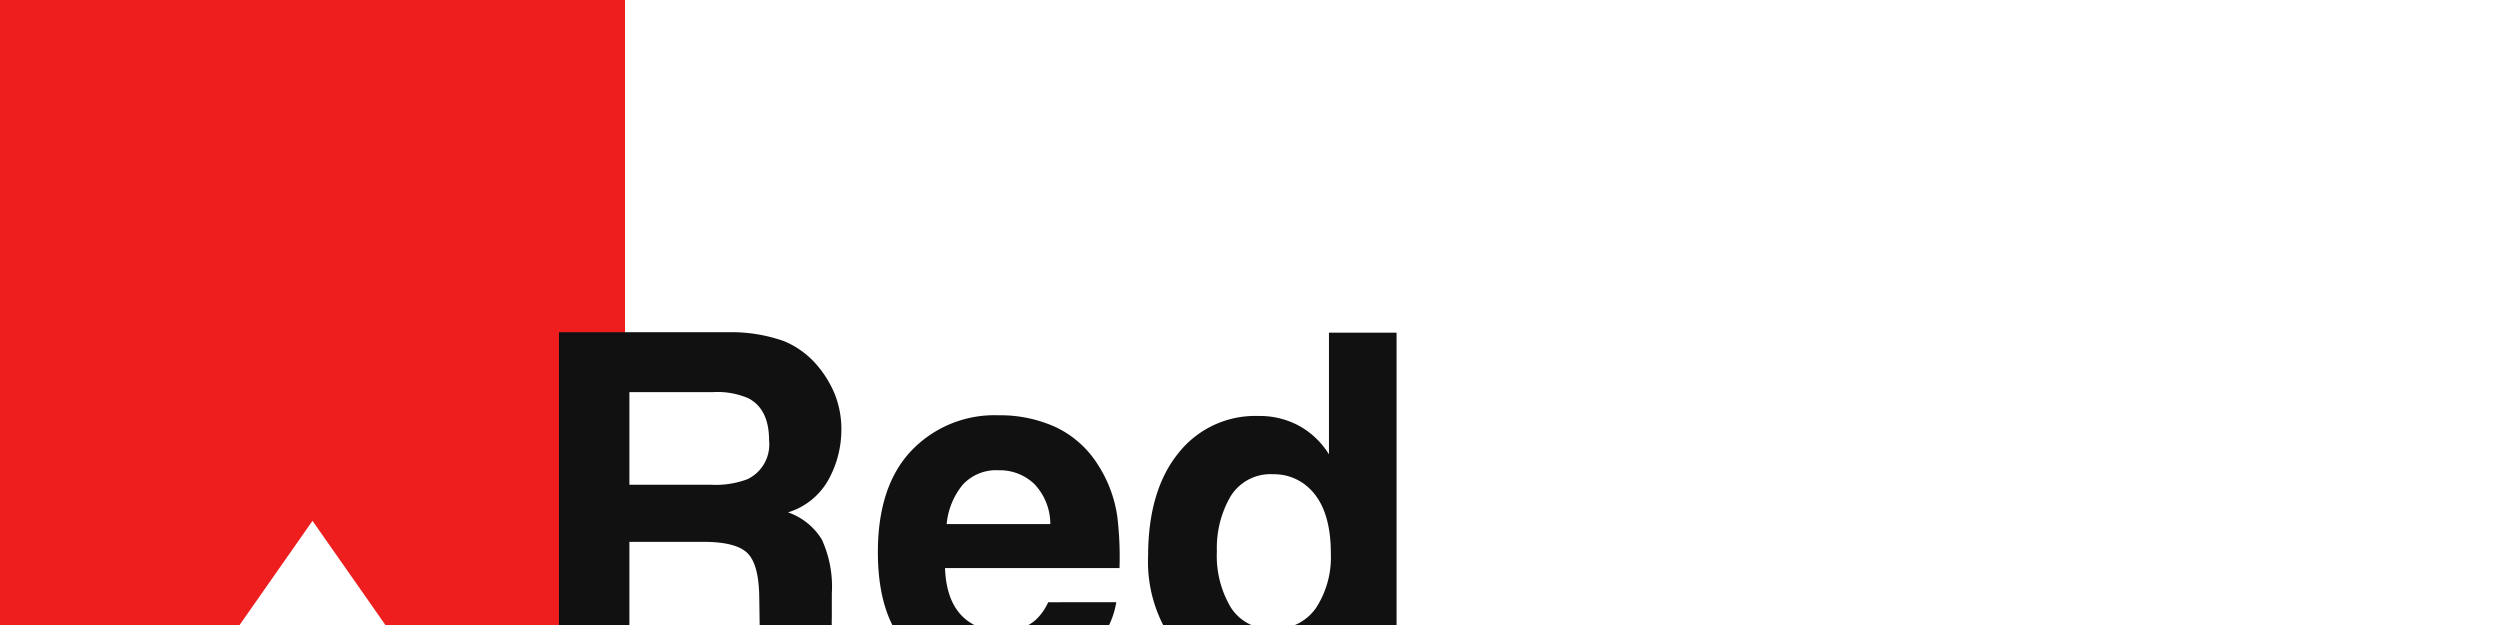
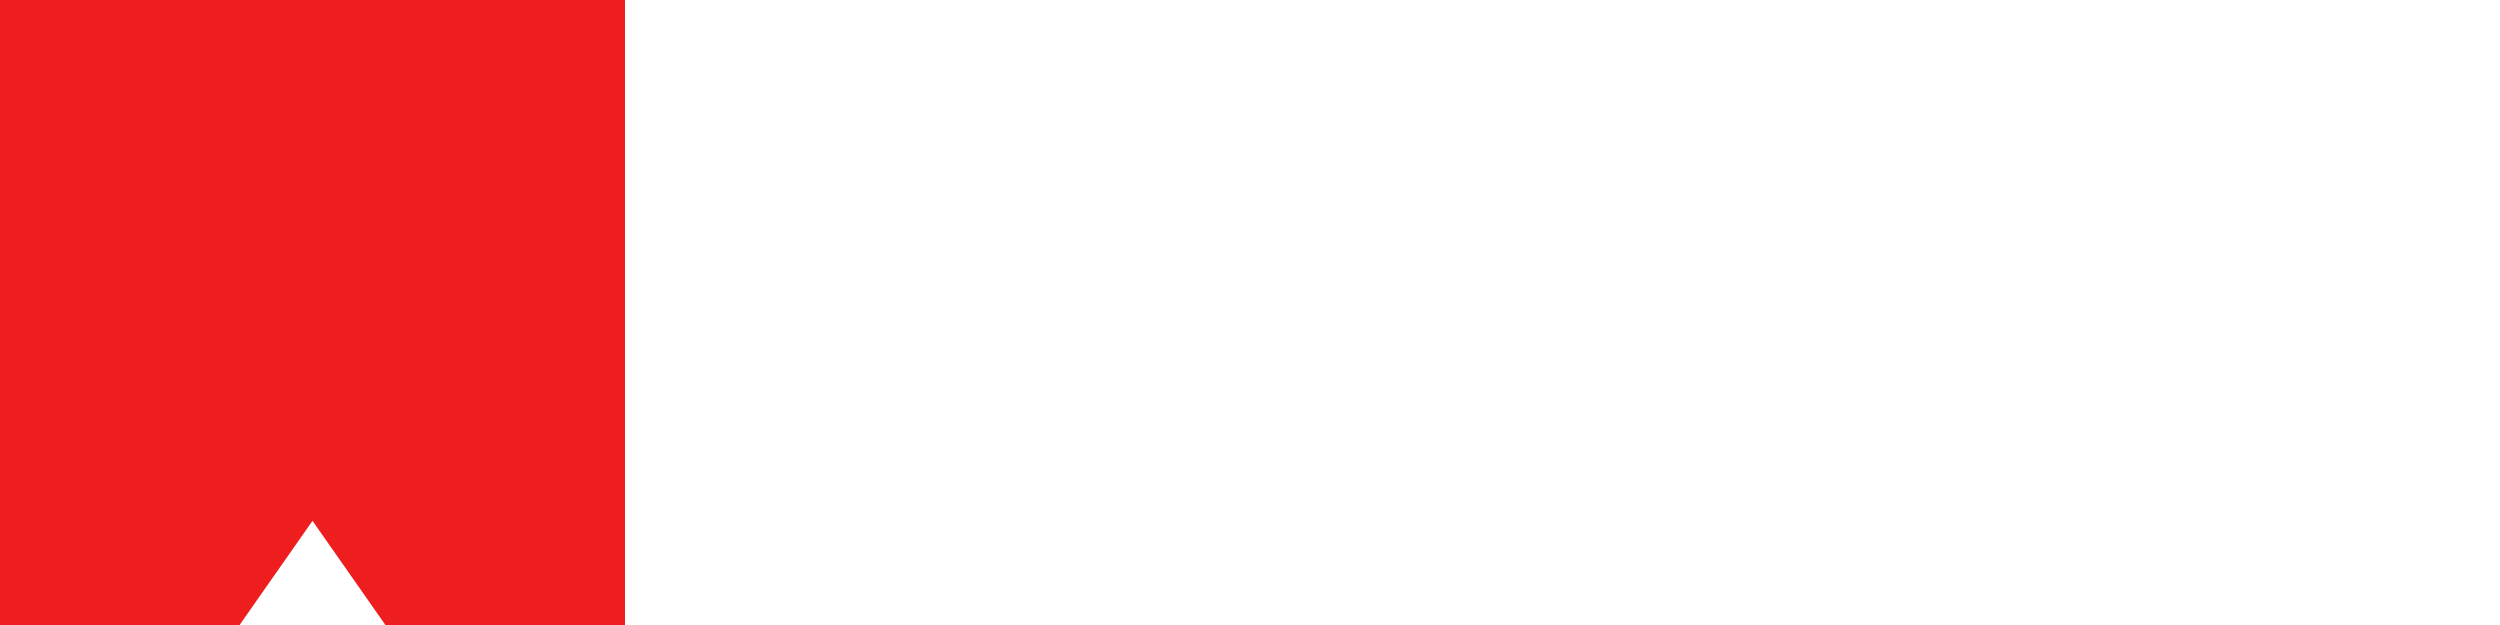
<svg xmlns="http://www.w3.org/2000/svg" width="240" height="60" viewBox="0 0 240 60">
  <defs>
    <clipPath id="clip-path">
      <rect id="長方形_2028" data-name="長方形 2028" width="240" height="60" transform="translate(152 1975)" fill="#fff" stroke="#707070" stroke-width="1" />
    </clipPath>
    <clipPath id="clip-path-2">
      <rect id="長方形_2027" data-name="長方形 2027" width="157" height="90" transform="translate(220 527)" fill="#d4a51f" />
    </clipPath>
  </defs>
  <g id="icon_red_2" transform="translate(-152 -1975)" clip-path="url(#clip-path)">
    <path id="前面オブジェクトで型抜き_144" data-name="前面オブジェクトで型抜き 144" d="M2077,60h-23l-7-10-7,10h-23V0h60V60Z" transform="translate(-1865 1975)" fill="#ee1e1e" />
    <g id="マスクグループ_56" data-name="マスクグループ 56" transform="translate(-48 1418)" clip-path="url(#clip-path-2)">
-       <path id="パス_92" data-name="パス 92" d="M17.564-12.982H10.422V0H3.661V-33.107H19.9a15.129,15.129,0,0,1,5.357.854,8.369,8.369,0,0,1,3.178,2.313,10.251,10.251,0,0,1,1.707,2.785,9.078,9.078,0,0,1,.629,3.481,9.919,9.919,0,0,1-1.19,4.638,6.653,6.653,0,0,1-3.931,3.223A6.182,6.182,0,0,1,28.9-13.2a10.893,10.893,0,0,1,.955,5.177v2.224a17.009,17.009,0,0,0,.18,3.077A2.764,2.764,0,0,0,31.288-.831V0H23.674q-.314-1.1-.449-1.774a16.3,16.3,0,0,1-.292-2.853L22.888-7.7q-.045-3.167-1.157-4.223T17.564-12.982Zm4.2-6.02a3.688,3.688,0,0,0,2.066-3.729q0-3.01-2-4.043a7.555,7.555,0,0,0-3.369-.584H10.422v8.895h7.839A8.736,8.736,0,0,0,21.765-19Zm35.4,11.814a8.12,8.12,0,0,1-2.269,4.425Q51.75.809,46.09.809A12.416,12.416,0,0,1,37.847-2.2q-3.571-3.01-3.571-9.793,0-6.356,3.223-9.748a11.02,11.02,0,0,1,8.367-3.392,12.831,12.831,0,0,1,5.5,1.146,9.64,9.64,0,0,1,4.043,3.616,12.338,12.338,0,0,1,1.864,5.054,32.637,32.637,0,0,1,.2,4.852H40.722q.135,3.684,2.313,5.166a5.449,5.449,0,0,0,3.189.921A4.59,4.59,0,0,0,49.437-5.5a5.334,5.334,0,0,0,1.19-1.685Zm-6.334-7.5a5.572,5.572,0,0,0-1.539-3.852,4.778,4.778,0,0,0-3.425-1.314,4.348,4.348,0,0,0-3.448,1.393,6.951,6.951,0,0,0-1.539,3.773ZM84.071-33.062V0H77.85V-3.392A9.029,9.029,0,0,1,74.728-.225,8.765,8.765,0,0,1,70.37.764a9.1,9.1,0,0,1-7.221-3.47,13.326,13.326,0,0,1-2.931-8.906q0-6.267,2.886-9.86a9.39,9.39,0,0,1,7.715-3.594,7.9,7.9,0,0,1,3.953.977,7.775,7.775,0,0,1,2.808,2.707v-11.68ZM66.821-12.084a9.626,9.626,0,0,0,1.348,5.413,4.486,4.486,0,0,0,4.043,2.044,4.726,4.726,0,0,0,4.133-2.021,8.931,8.931,0,0,0,1.415-5.233q0-4.492-2.269-6.424a4.882,4.882,0,0,0-3.234-1.168,4.5,4.5,0,0,0-4.122,2.123A9.834,9.834,0,0,0,66.821-12.084Z" transform="translate(250 622)" fill="#111" />
-     </g>
+       </g>
  </g>
</svg>